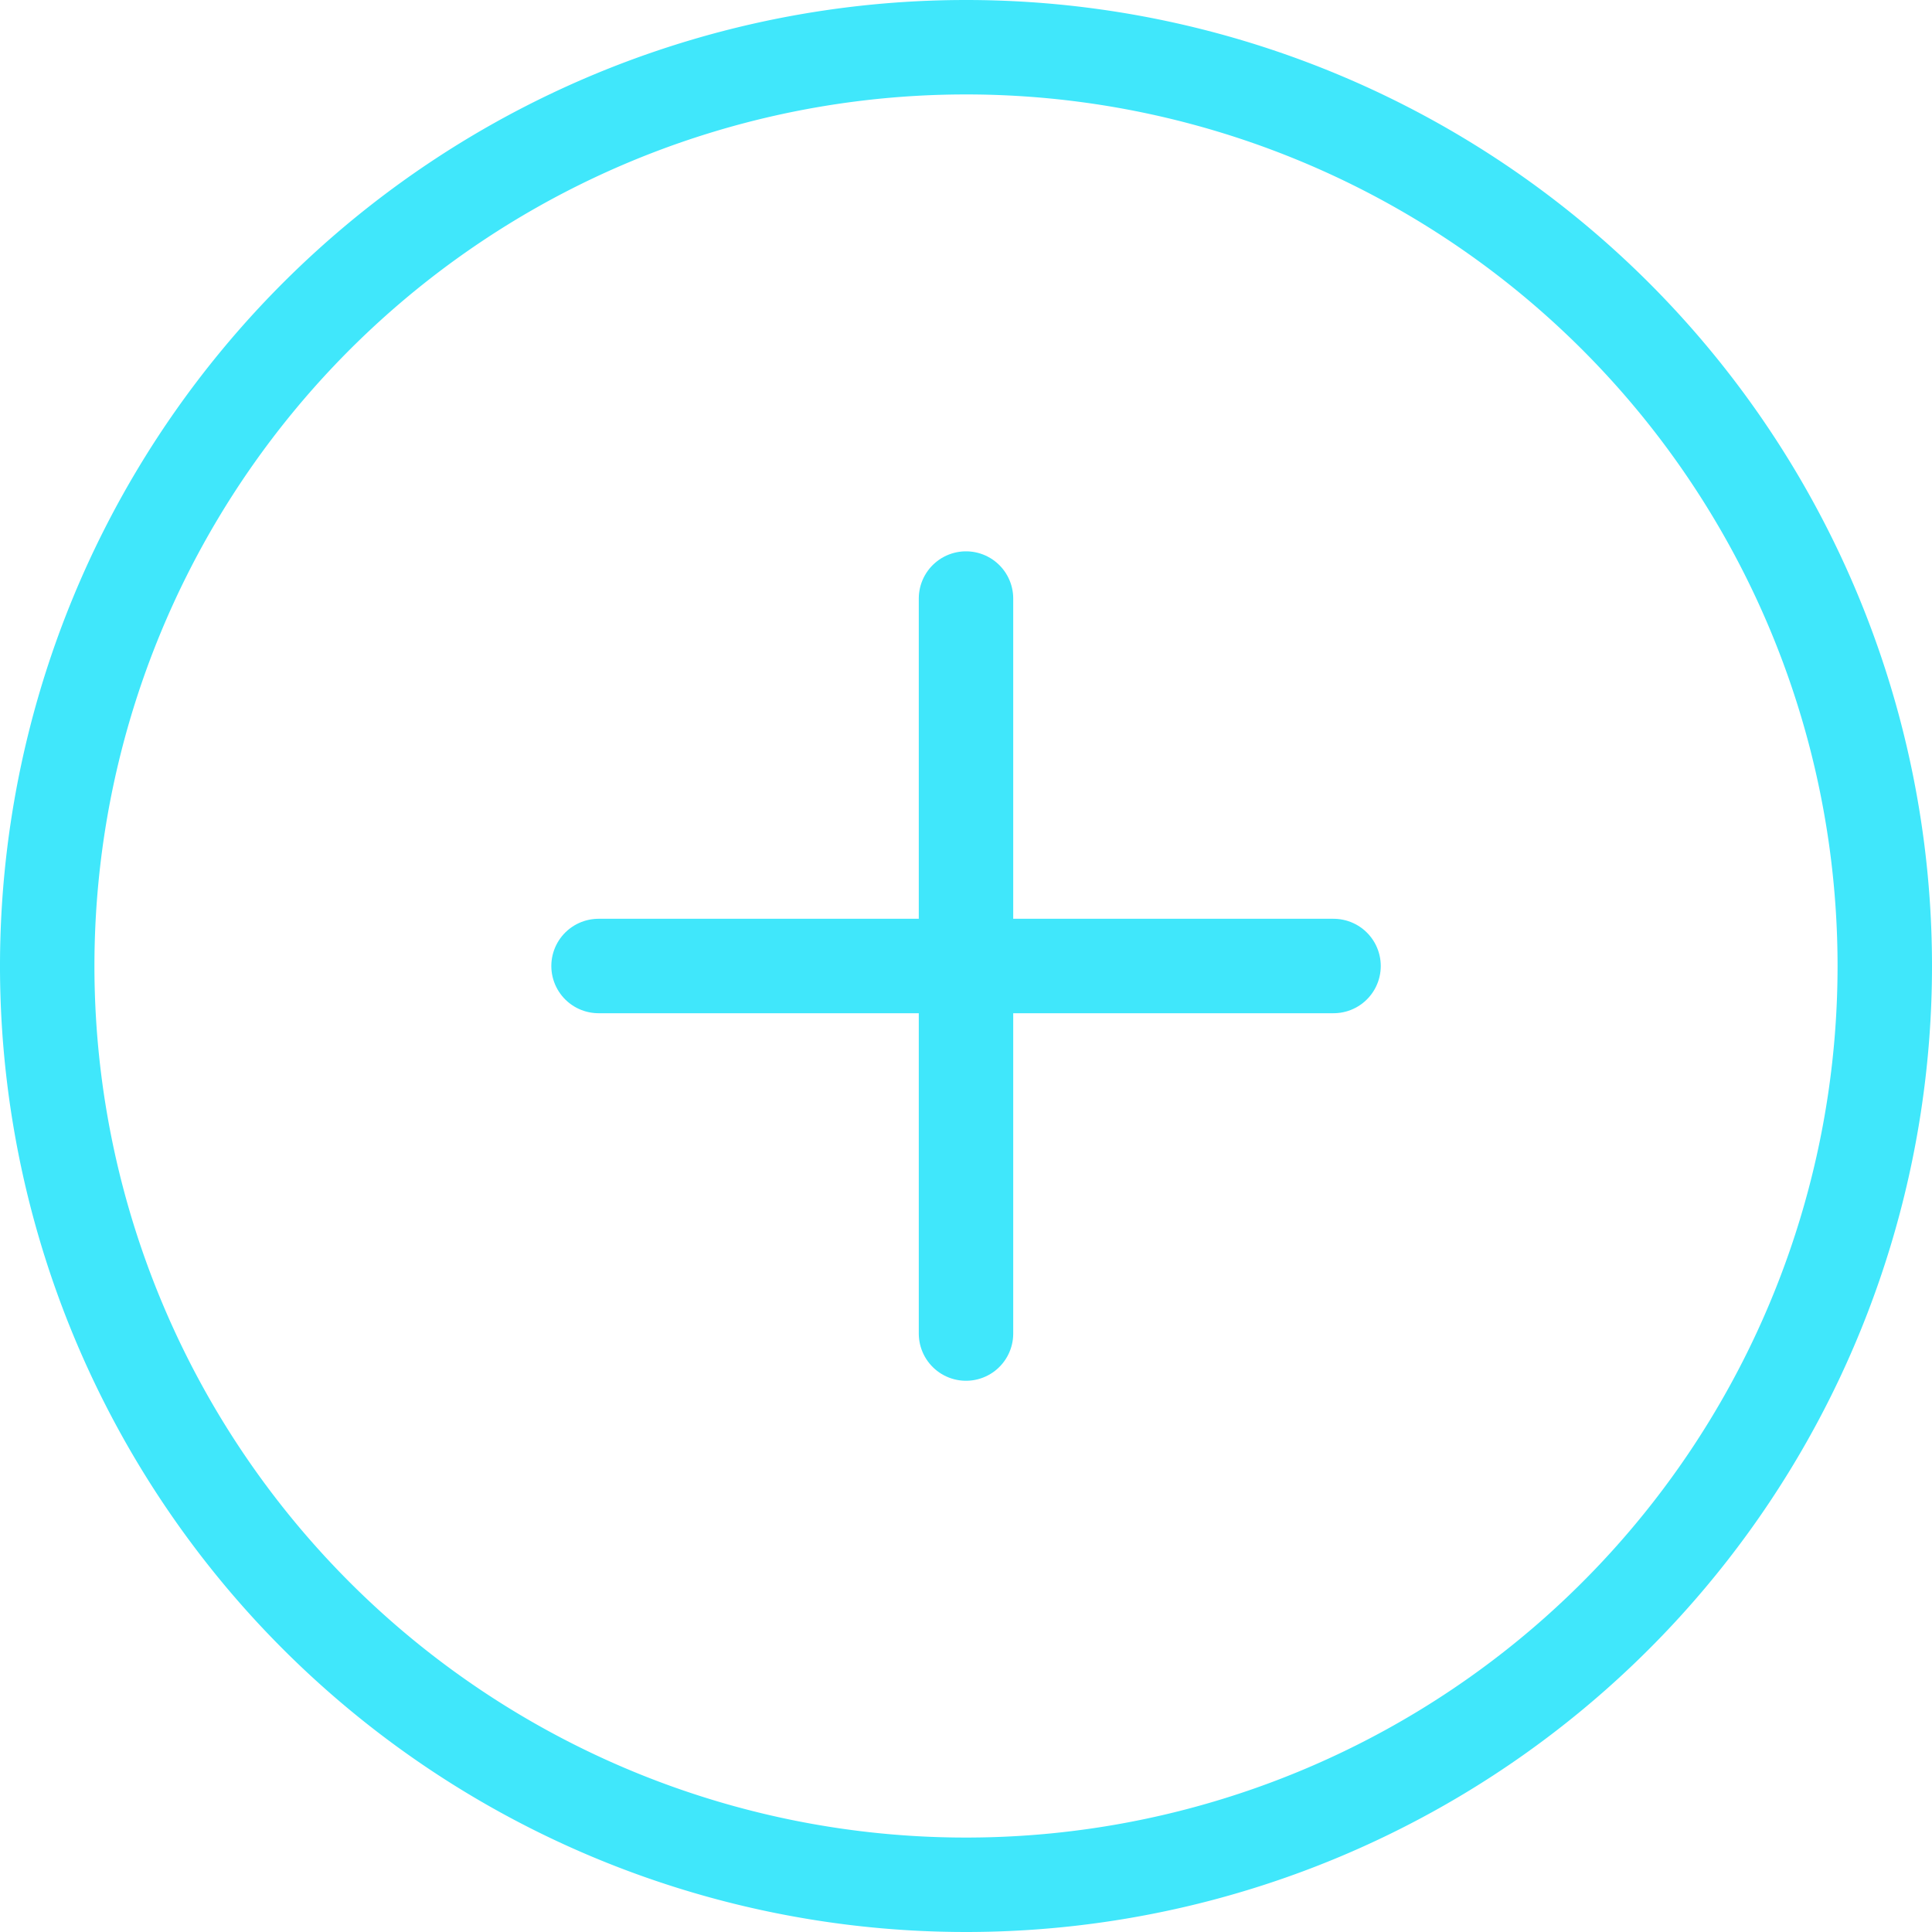
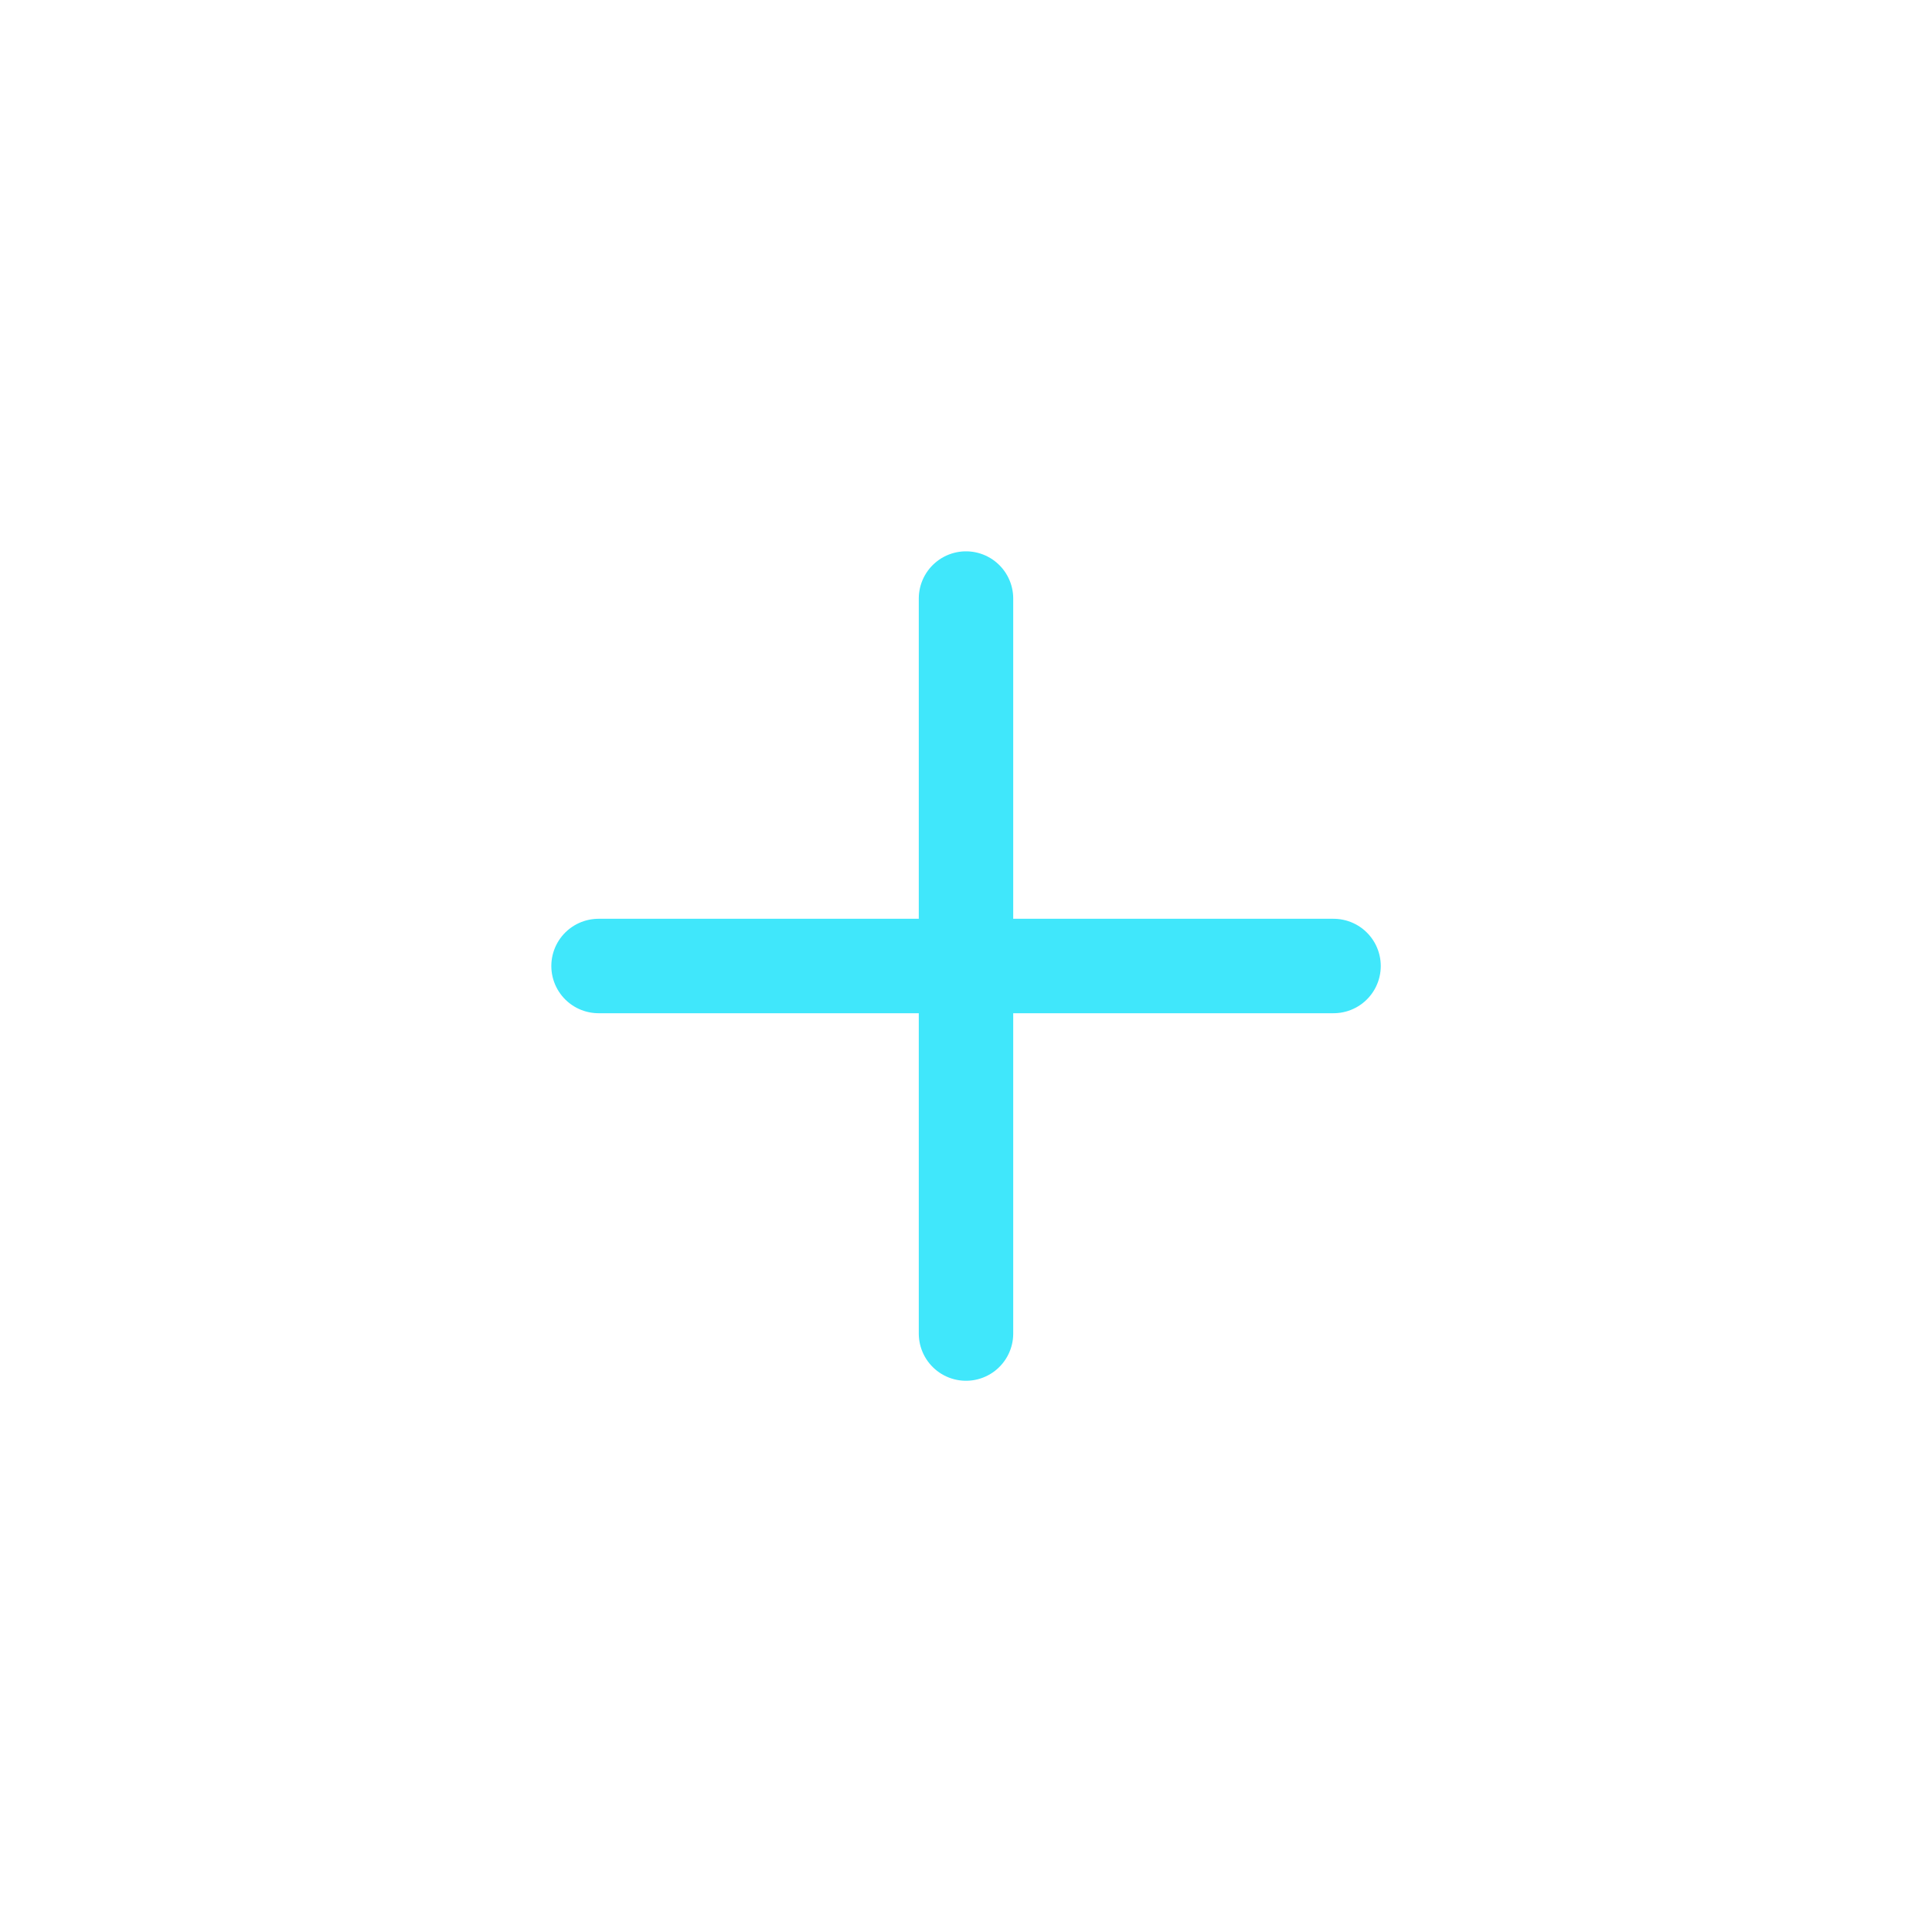
<svg xmlns="http://www.w3.org/2000/svg" width="20.458" height="20.458" viewBox="0 0 20.458 20.458">
  <g id="Icon_feather-plus-circle" data-name="Icon feather-plus-circle" transform="translate(-2.5 -2.5)">
-     <path id="Path_24135" data-name="Path 24135" d="M22.458,12.729A9.729,9.729,0,1,1,12.729,3a9.729,9.729,0,0,1,9.729,9.729Z" fill="none" stroke="#40E7FB" stroke-linecap="round" stroke-linejoin="round" stroke-width="1" />
    <path id="Path_24136" data-name="Path 24136" d="M18,12v7.783" transform="translate(-5.271 -3.162)" fill="none" stroke="#40E7FB" stroke-linecap="round" stroke-linejoin="round" stroke-width="1" />
    <path id="Path_24137" data-name="Path 24137" d="M12,18h7.783" transform="translate(-3.162 -5.271)" fill="none" stroke="#40E7FB" stroke-linecap="round" stroke-linejoin="round" stroke-width="1" />
  </g>
</svg>